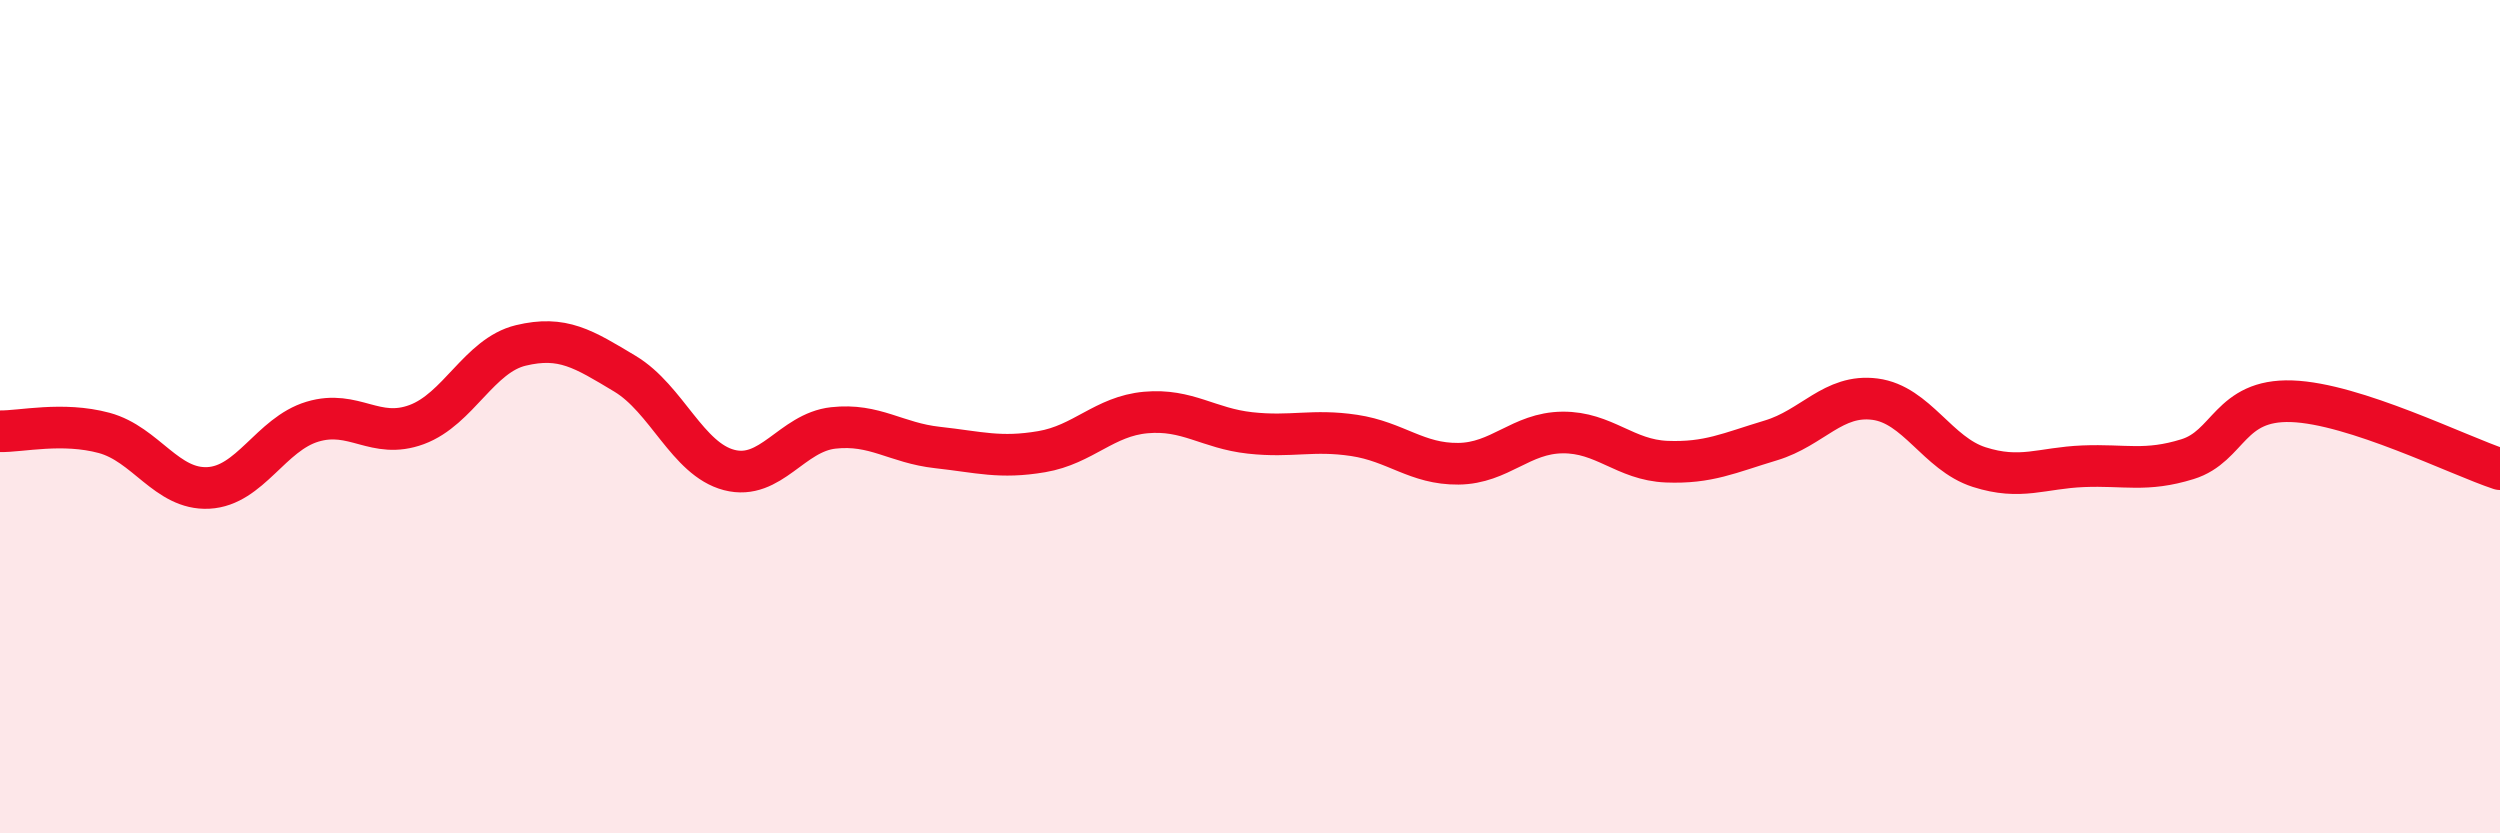
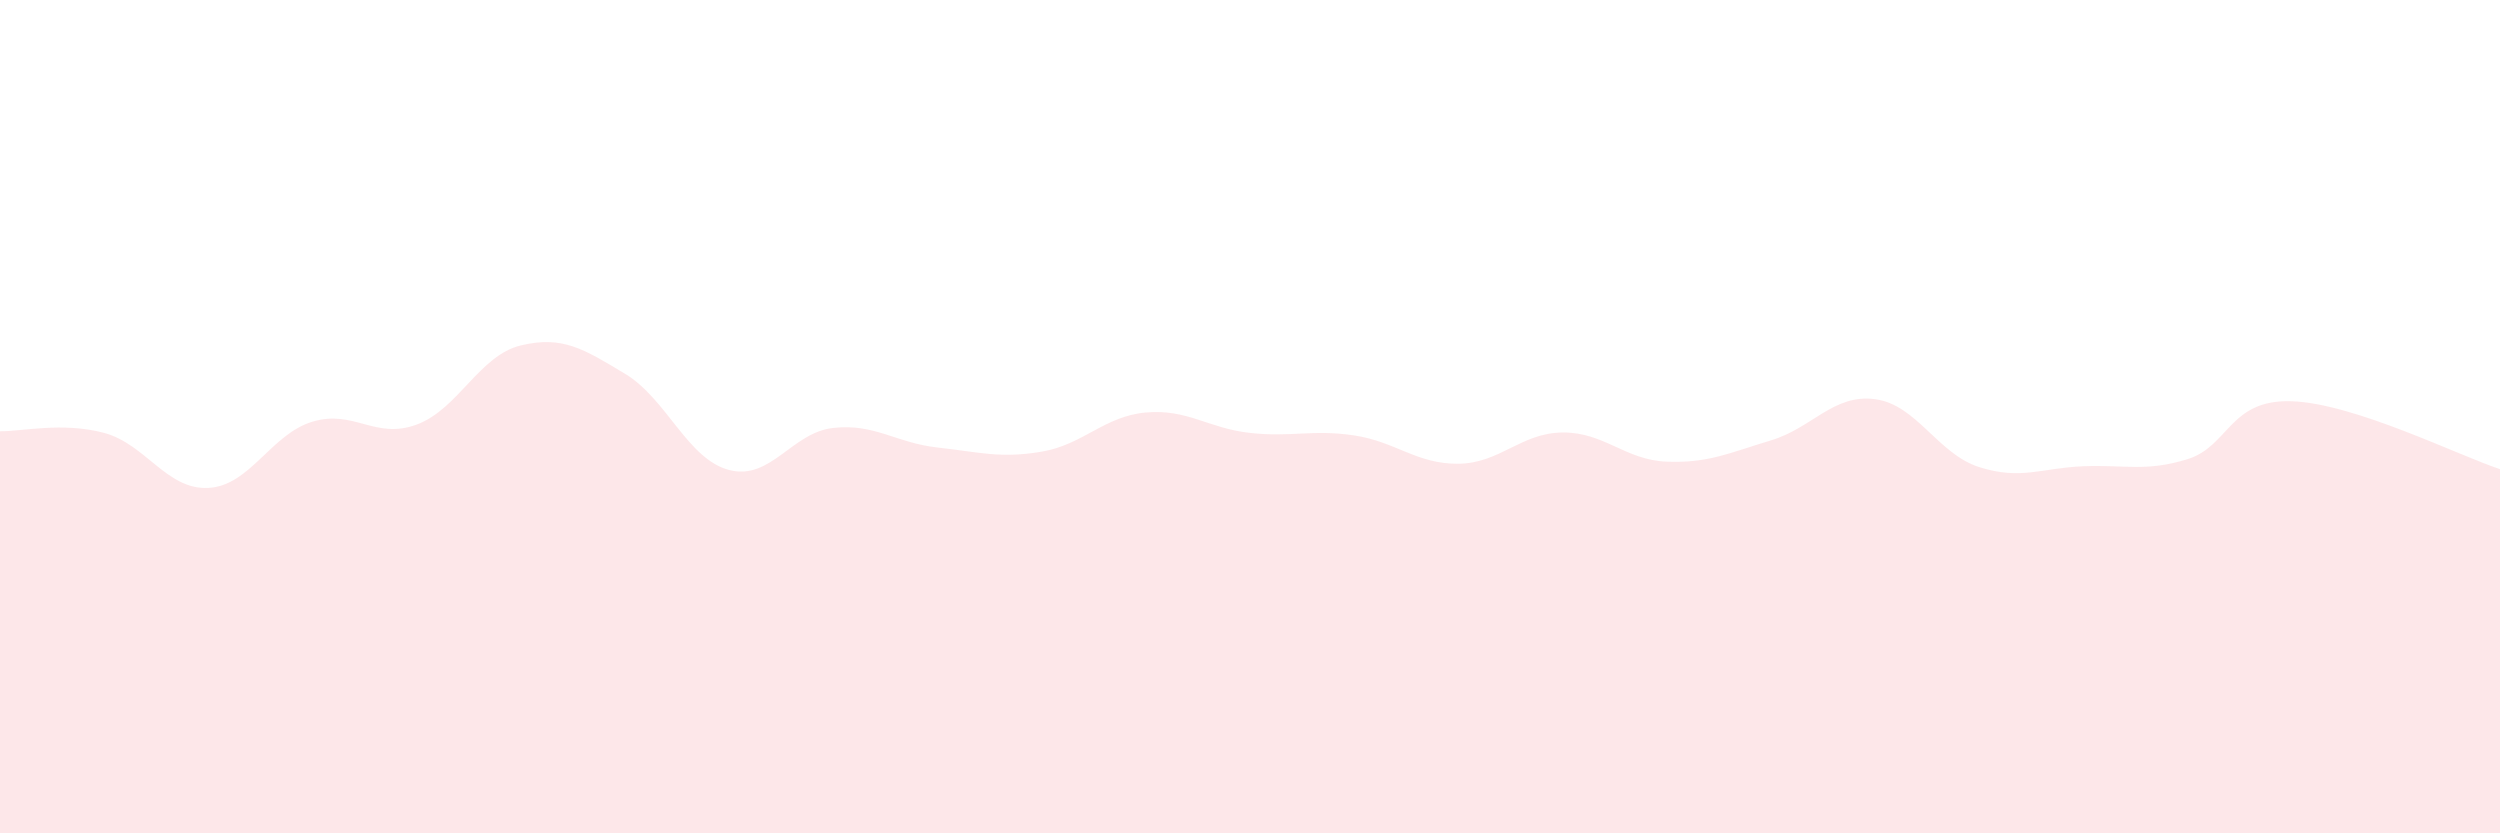
<svg xmlns="http://www.w3.org/2000/svg" width="60" height="20" viewBox="0 0 60 20">
  <path d="M 0,10.35 C 0.5,10.36 1.5,10.12 2.5,10.39 C 3.5,10.66 4,11.76 5,11.71 C 6,11.66 6.5,10.42 7.5,10.12 C 8.5,9.82 9,10.56 10,10.19 C 11,9.82 11.5,8.53 12.5,8.29 C 13.5,8.05 14,8.37 15,8.97 C 16,9.57 16.5,11.02 17.5,11.28 C 18.5,11.54 19,10.38 20,10.27 C 21,10.16 21.5,10.63 22.5,10.74 C 23.5,10.85 24,11.01 25,10.84 C 26,10.67 26.5,9.99 27.5,9.9 C 28.5,9.81 29,10.28 30,10.39 C 31,10.5 31.5,10.3 32.5,10.45 C 33.5,10.6 34,11.14 35,11.13 C 36,11.12 36.5,10.39 37.5,10.38 C 38.5,10.37 39,11.04 40,11.08 C 41,11.12 41.5,10.87 42.5,10.57 C 43.5,10.27 44,9.45 45,9.58 C 46,9.71 46.5,10.89 47.5,11.21 C 48.5,11.53 49,11.23 50,11.19 C 51,11.15 51.5,11.33 52.5,11.02 C 53.5,10.71 53.5,9.58 55,9.63 C 56.5,9.68 59,10.93 60,11.26L60 20L0 20Z" fill="#EB0A25" opacity="0.1" stroke-linecap="round" stroke-linejoin="round" />
-   <path d="M 0,10.35 C 0.5,10.36 1.5,10.12 2.5,10.39 C 3.5,10.66 4,11.76 5,11.71 C 6,11.66 6.5,10.42 7.5,10.12 C 8.5,9.82 9,10.56 10,10.19 C 11,9.82 11.5,8.53 12.5,8.29 C 13.5,8.05 14,8.37 15,8.97 C 16,9.57 16.5,11.02 17.5,11.28 C 18.5,11.54 19,10.38 20,10.27 C 21,10.16 21.5,10.63 22.5,10.74 C 23.5,10.85 24,11.01 25,10.84 C 26,10.67 26.5,9.99 27.5,9.9 C 28.5,9.81 29,10.28 30,10.39 C 31,10.5 31.5,10.3 32.5,10.45 C 33.5,10.6 34,11.14 35,11.13 C 36,11.12 36.5,10.39 37.5,10.38 C 38.5,10.37 39,11.04 40,11.08 C 41,11.12 41.5,10.87 42.5,10.57 C 43.5,10.27 44,9.45 45,9.58 C 46,9.71 46.5,10.89 47.5,11.21 C 48.5,11.53 49,11.23 50,11.19 C 51,11.15 51.5,11.33 52.5,11.02 C 53.5,10.71 53.5,9.58 55,9.63 C 56.5,9.68 59,10.93 60,11.26" stroke="#EB0A25" stroke-width="1" fill="none" stroke-linecap="round" stroke-linejoin="round" />
</svg>